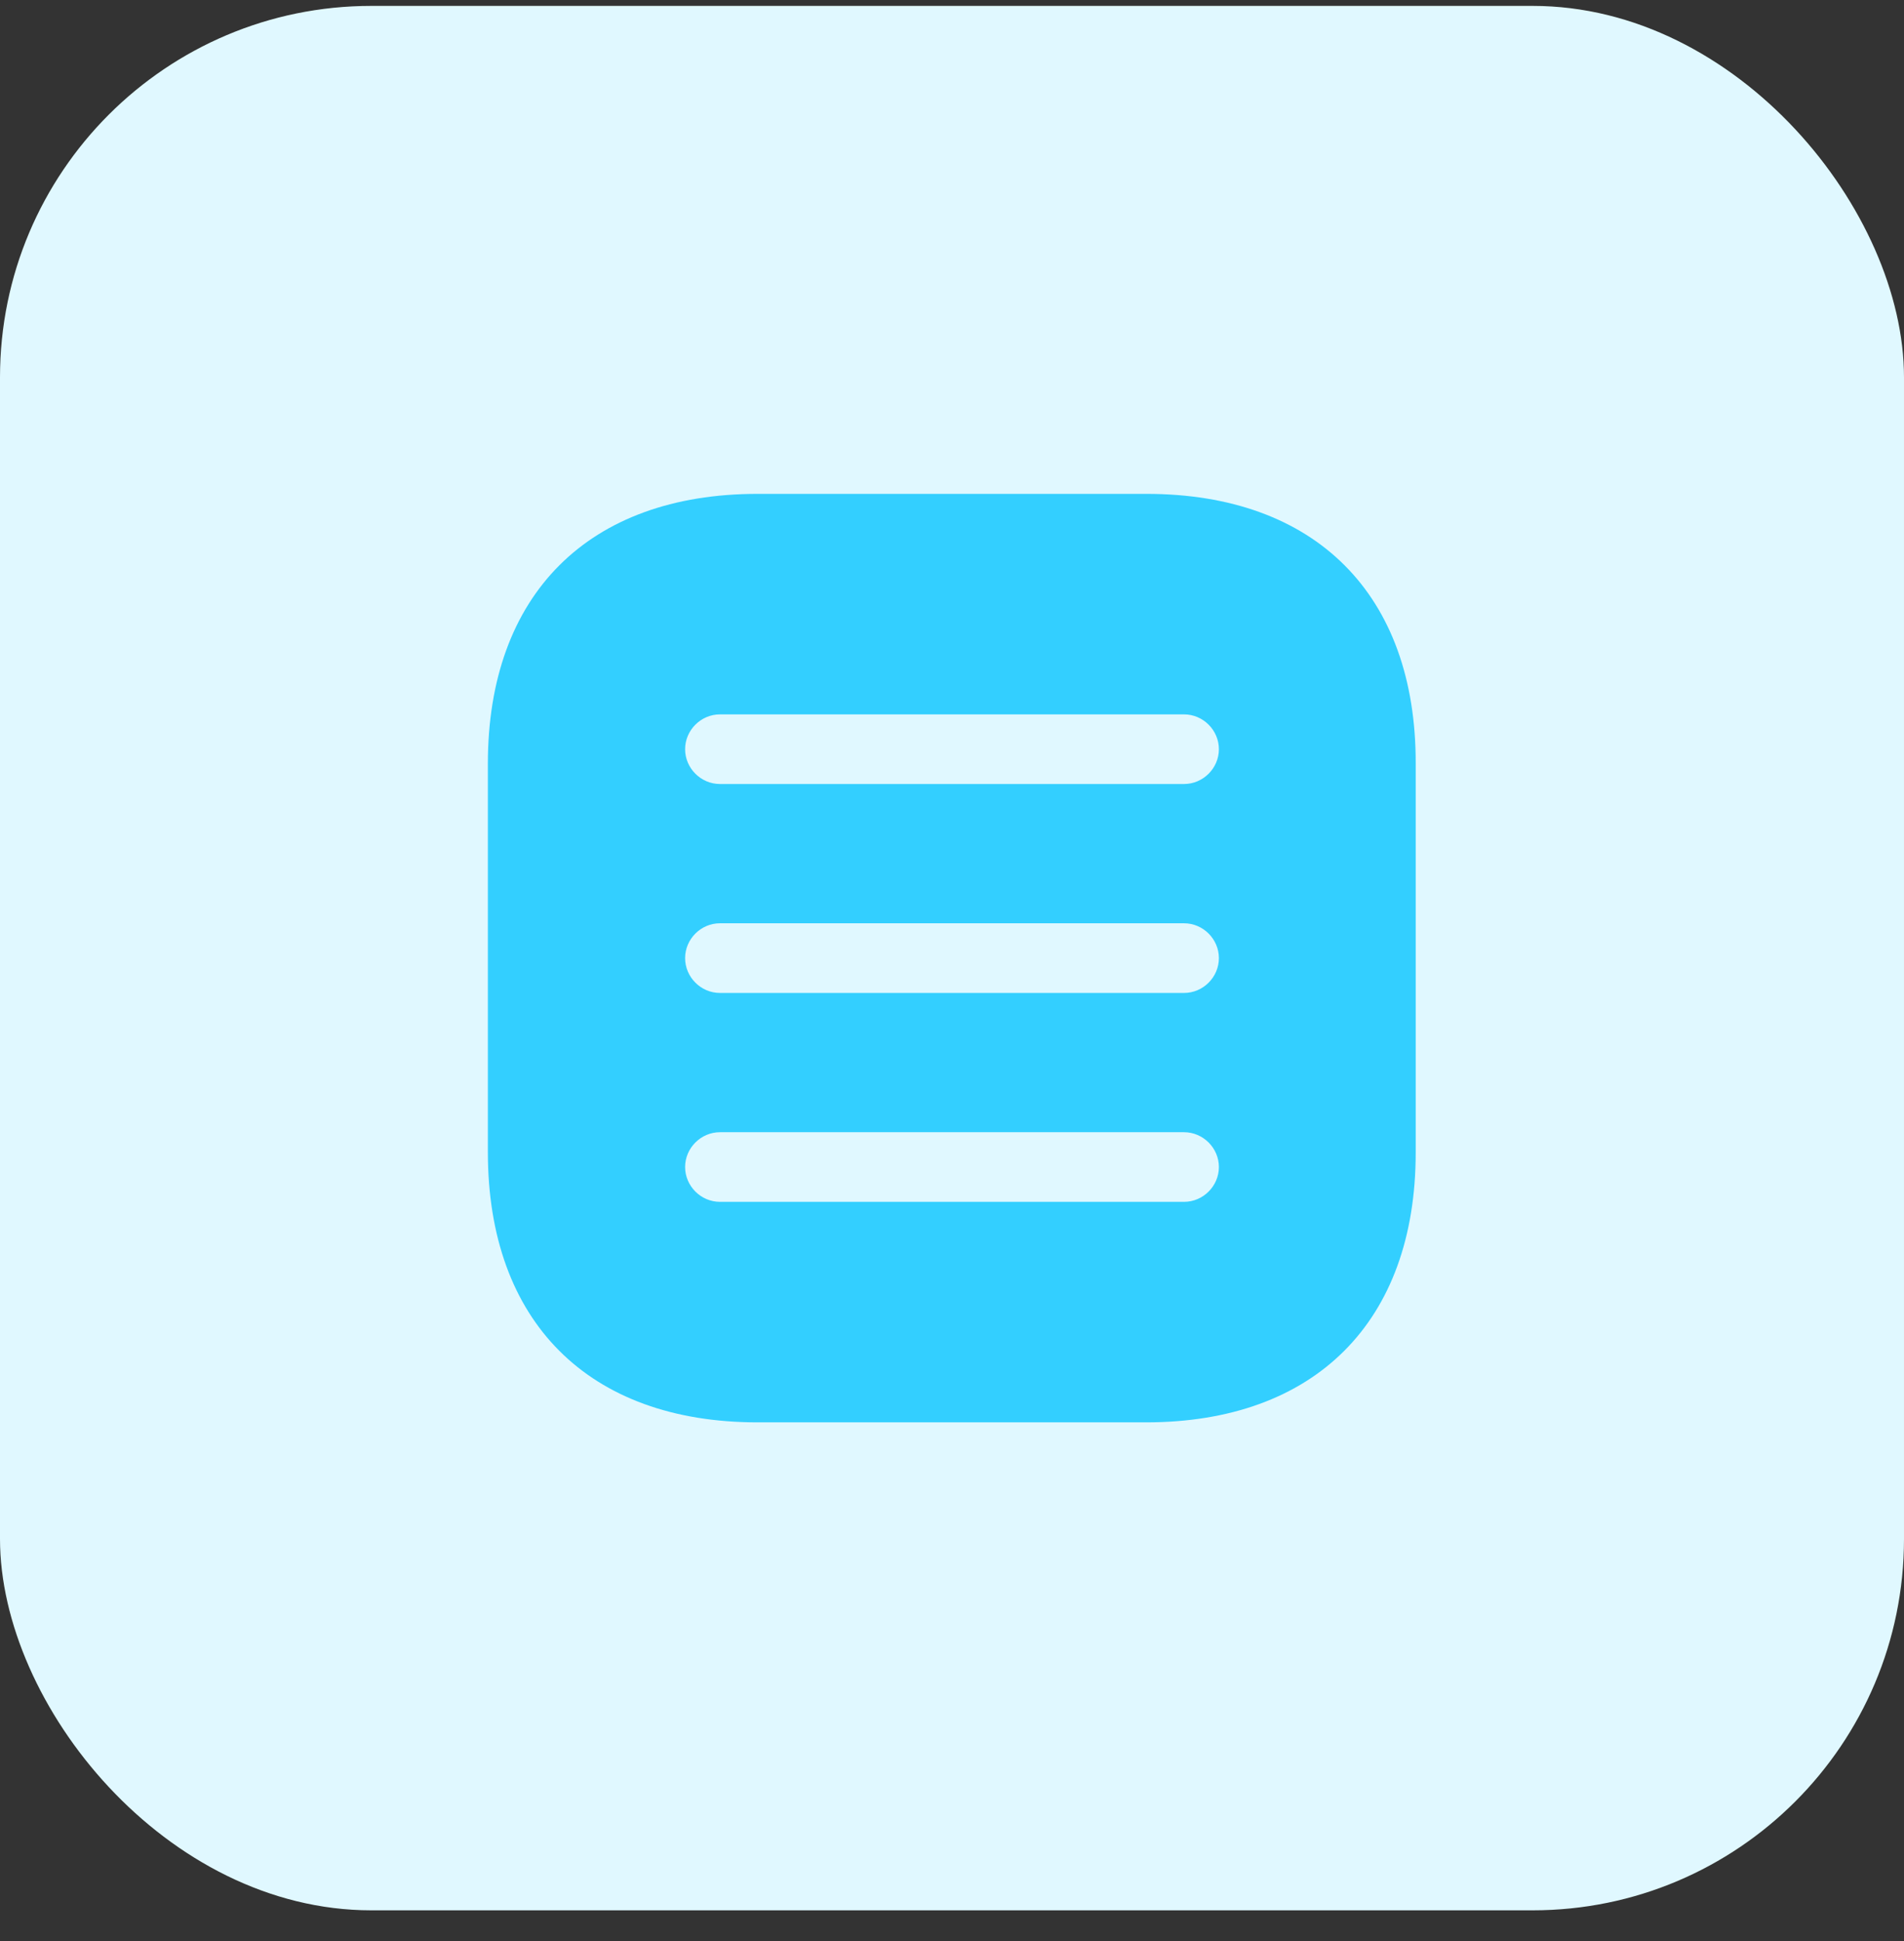
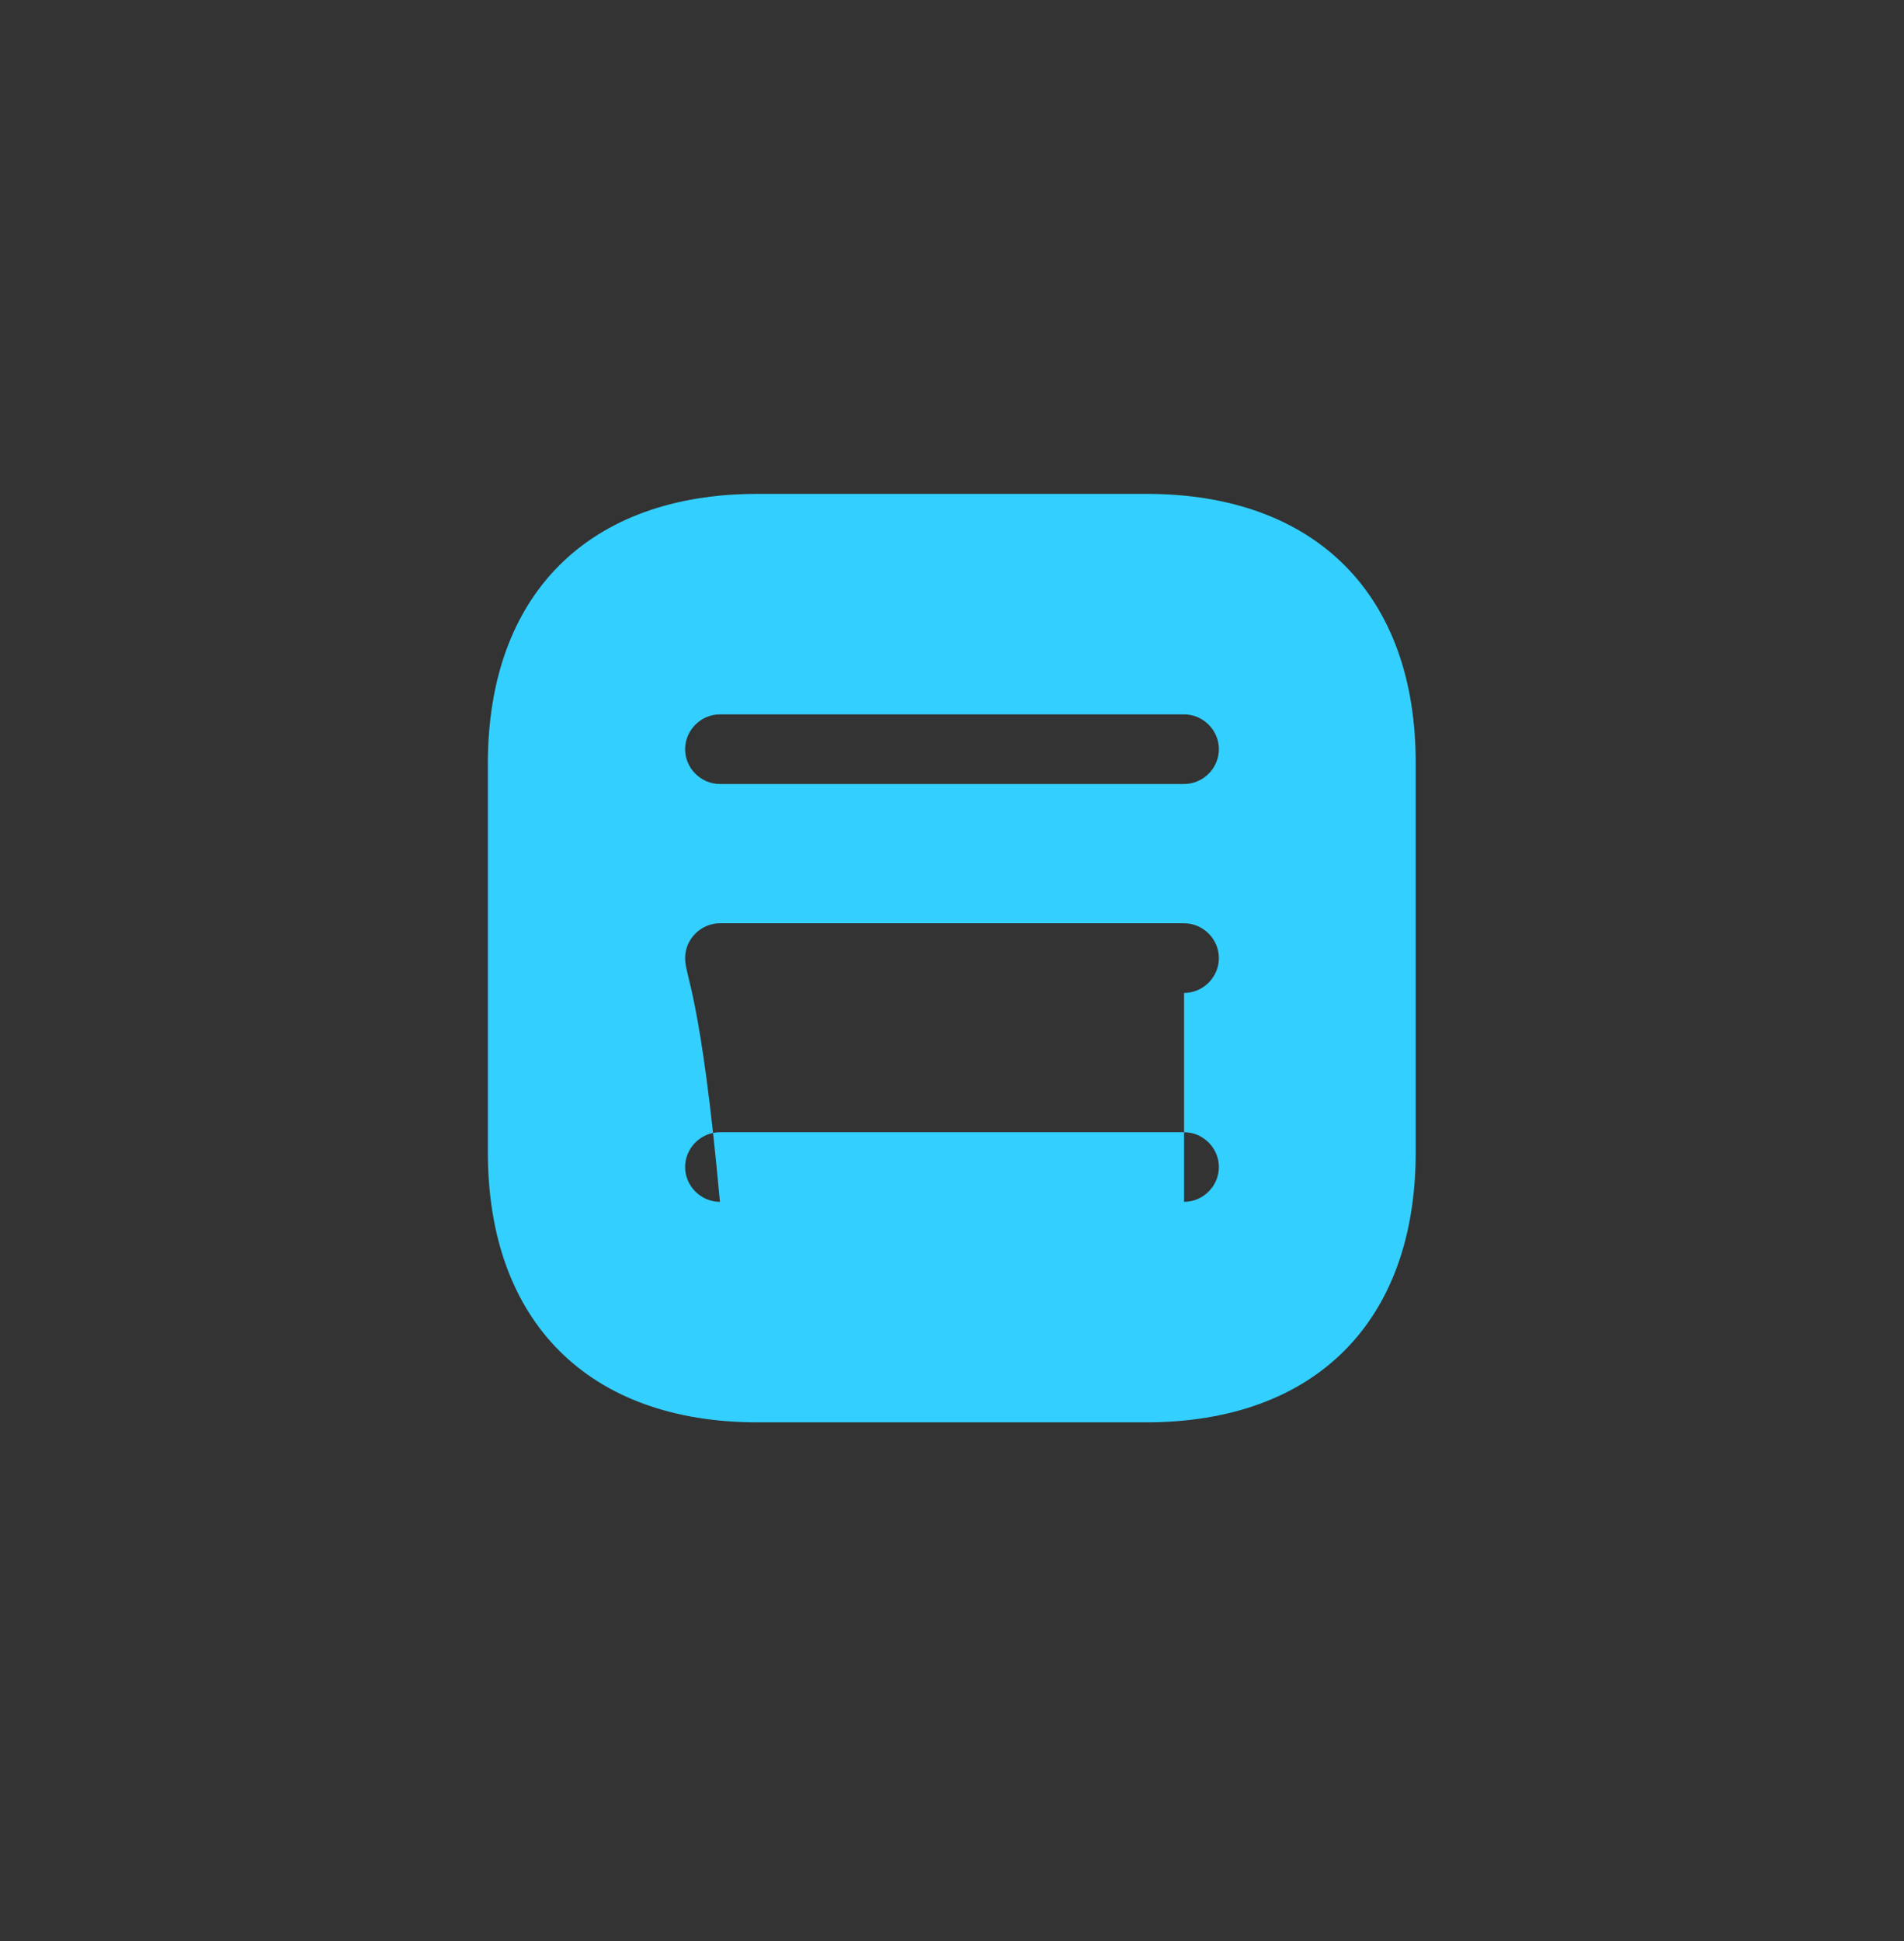
<svg xmlns="http://www.w3.org/2000/svg" width="52" height="53" viewBox="0 0 52 53" fill="none">
  <rect x="0" y="0" width="52" height="53" fill="#333333" stroke="none" />
-   <rect y="0.161" width="52" height="52" rx="10.141" fill="#E0F8FF" />
-   <path d="M31.311 13.485H20.689C16.074 13.485 13.324 16.235 13.324 20.85V31.46C13.324 36.087 16.074 38.837 20.689 38.837H31.299C35.913 38.837 38.664 36.087 38.664 31.472V20.85C38.676 16.235 35.926 13.485 31.311 13.485ZM32.338 32.816H19.662C19.142 32.816 18.711 32.385 18.711 31.865C18.711 31.346 19.142 30.915 19.662 30.915H32.338C32.858 30.915 33.289 31.346 33.289 31.865C33.289 32.385 32.858 32.816 32.338 32.816ZM32.338 27.112H19.662C19.142 27.112 18.711 26.681 18.711 26.161C18.711 25.641 19.142 25.21 19.662 25.21H32.338C32.858 25.21 33.289 25.641 33.289 26.161C33.289 26.681 32.858 27.112 32.338 27.112ZM32.338 21.407H19.662C19.142 21.407 18.711 20.976 18.711 20.457C18.711 19.937 19.142 19.506 19.662 19.506H32.338C32.858 19.506 33.289 19.937 33.289 20.457C33.289 20.976 32.858 21.407 32.338 21.407Z" fill="#33CFFF" />
+   <path d="M31.311 13.485H20.689C16.074 13.485 13.324 16.235 13.324 20.85V31.46C13.324 36.087 16.074 38.837 20.689 38.837H31.299C35.913 38.837 38.664 36.087 38.664 31.472V20.85C38.676 16.235 35.926 13.485 31.311 13.485ZM32.338 32.816H19.662C19.142 32.816 18.711 32.385 18.711 31.865C18.711 31.346 19.142 30.915 19.662 30.915H32.338C32.858 30.915 33.289 31.346 33.289 31.865C33.289 32.385 32.858 32.816 32.338 32.816ZH19.662C19.142 27.112 18.711 26.681 18.711 26.161C18.711 25.641 19.142 25.21 19.662 25.21H32.338C32.858 25.21 33.289 25.641 33.289 26.161C33.289 26.681 32.858 27.112 32.338 27.112ZM32.338 21.407H19.662C19.142 21.407 18.711 20.976 18.711 20.457C18.711 19.937 19.142 19.506 19.662 19.506H32.338C32.858 19.506 33.289 19.937 33.289 20.457C33.289 20.976 32.858 21.407 32.338 21.407Z" fill="#33CFFF" />
</svg>